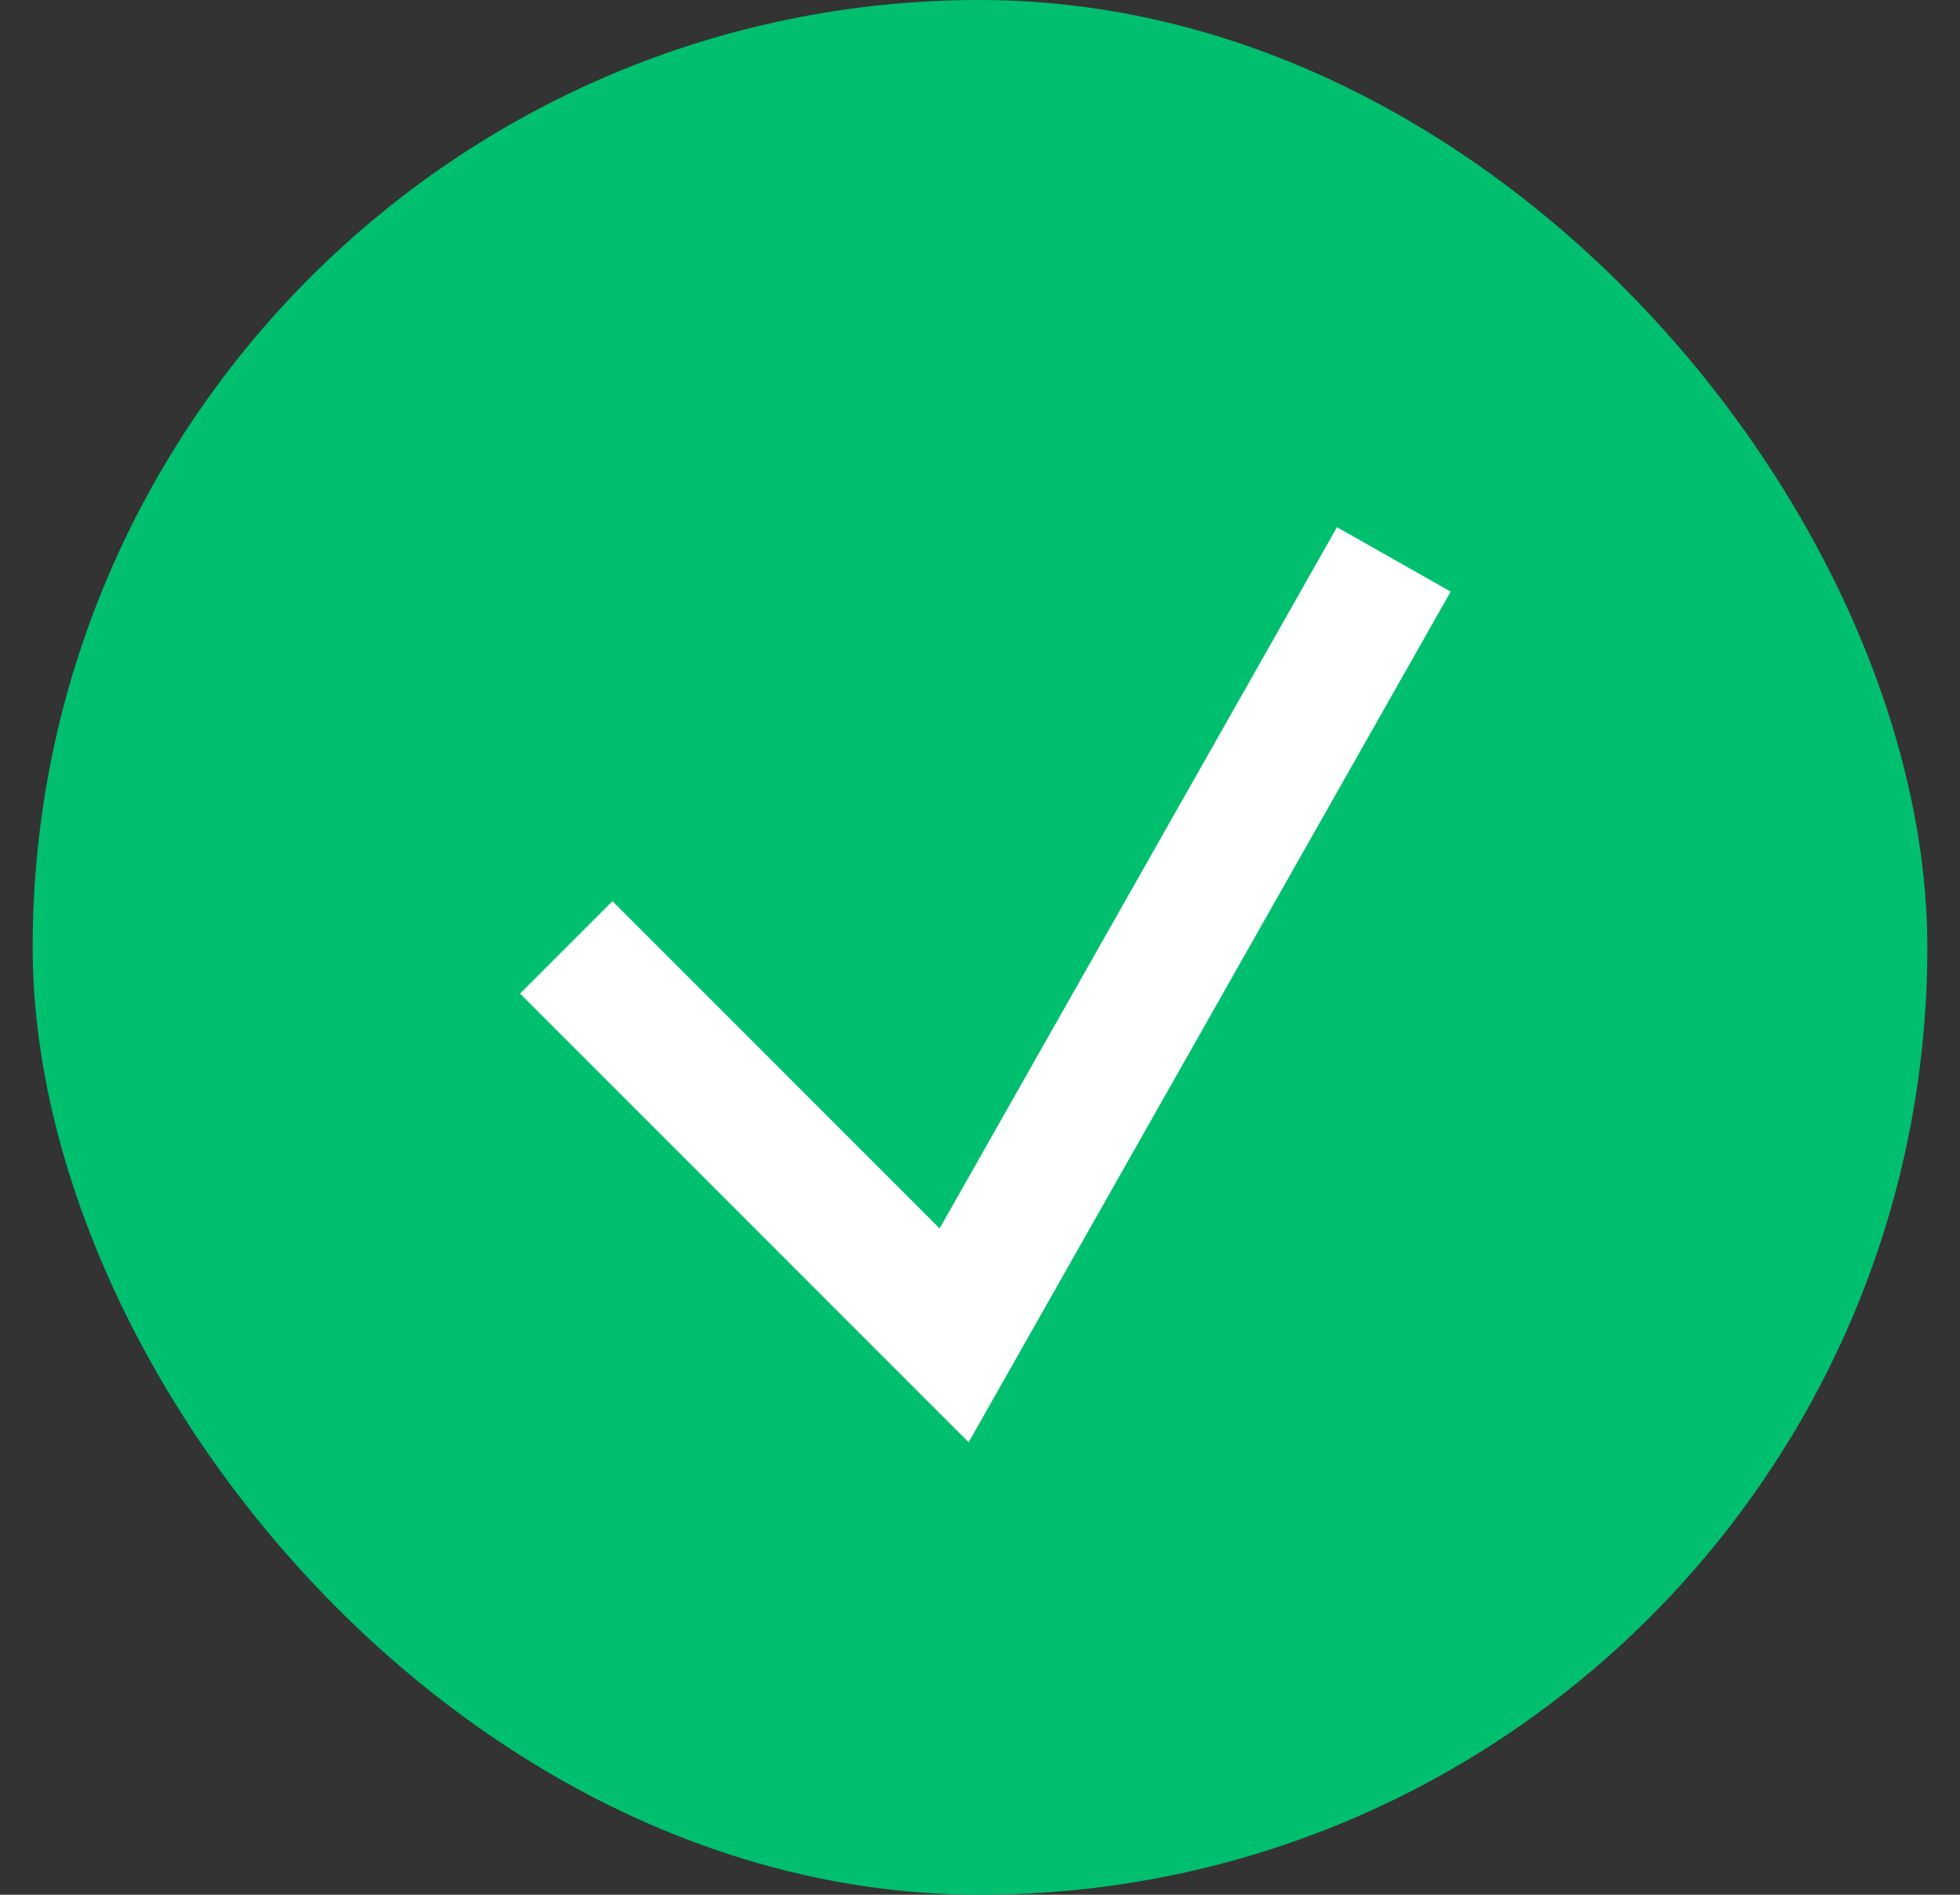
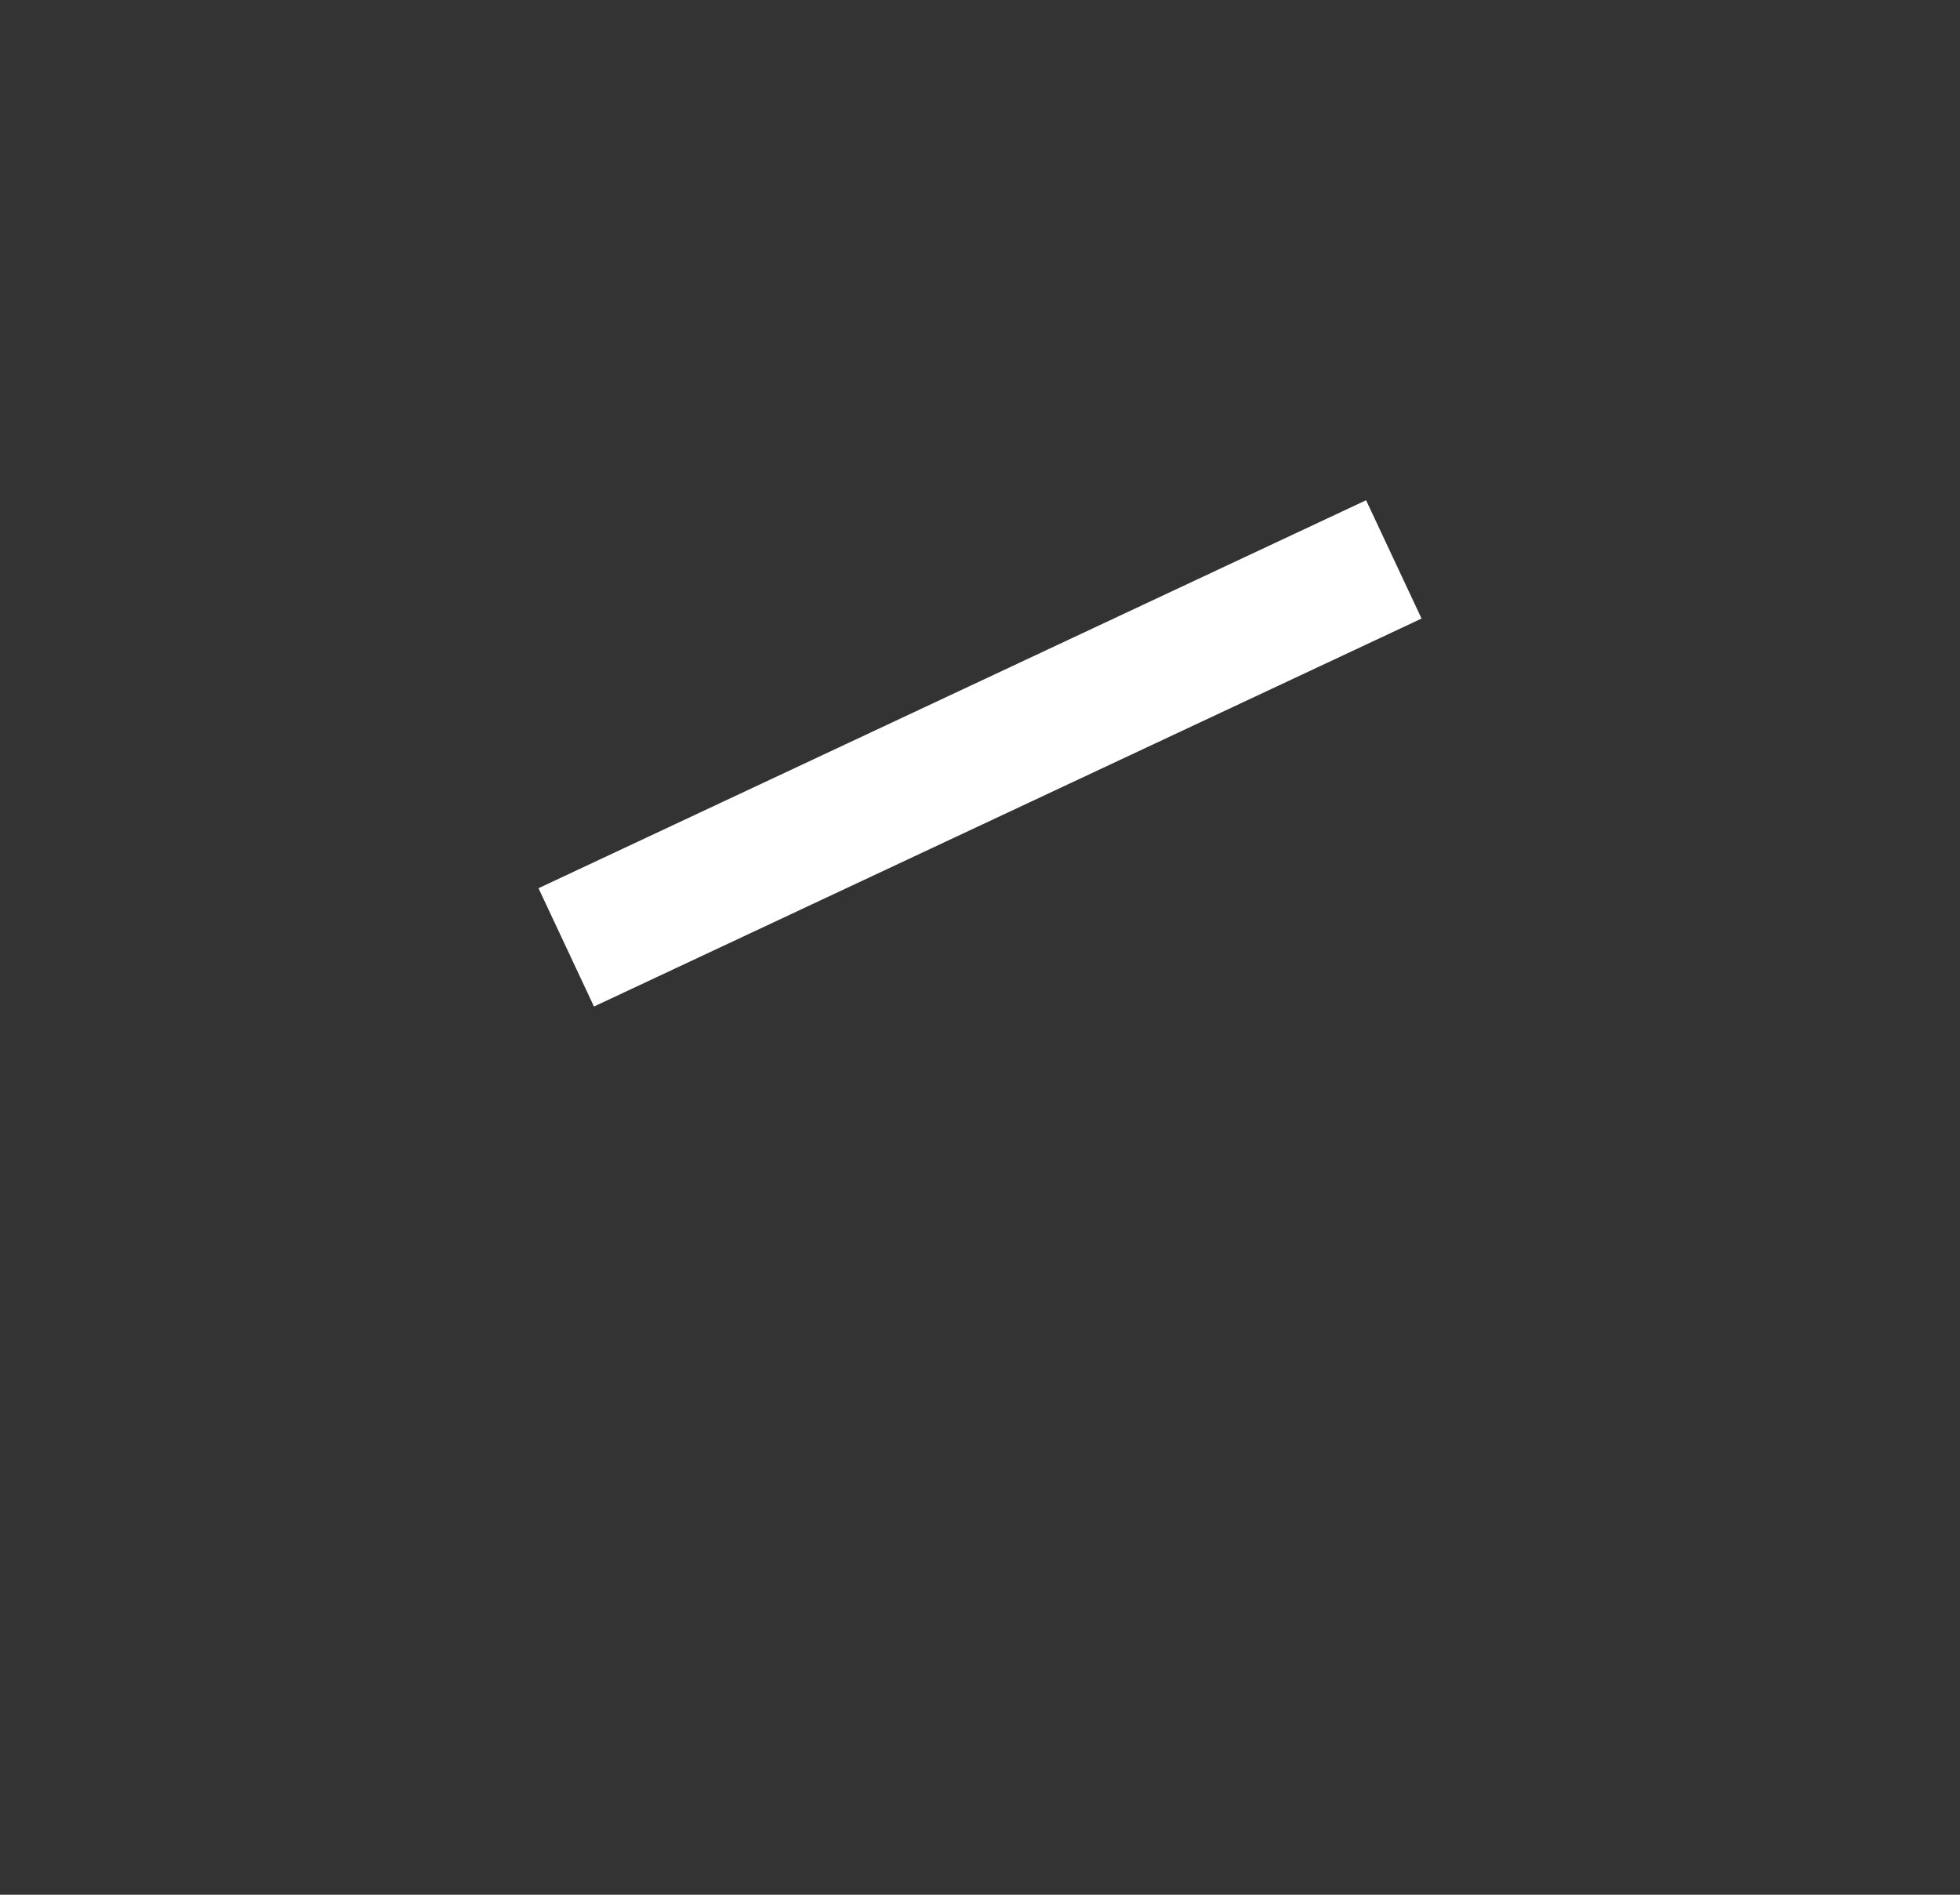
<svg xmlns="http://www.w3.org/2000/svg" width="30" height="29" viewBox="0 0 30 29" fill="none">
  <rect x="0" y="0" width="30" height="29" fill="#333333" stroke="none" />
-   <rect x="0.5" width="29" height="29" rx="14.5" fill="#00BF6F" />
-   <path d="M8.667 14.5L14.604 20.438L21.334 8.562" stroke="white" stroke-width="2" stroke-miterlimit="10" />
+   <path d="M8.667 14.5L21.334 8.562" stroke="white" stroke-width="2" stroke-miterlimit="10" />
</svg>